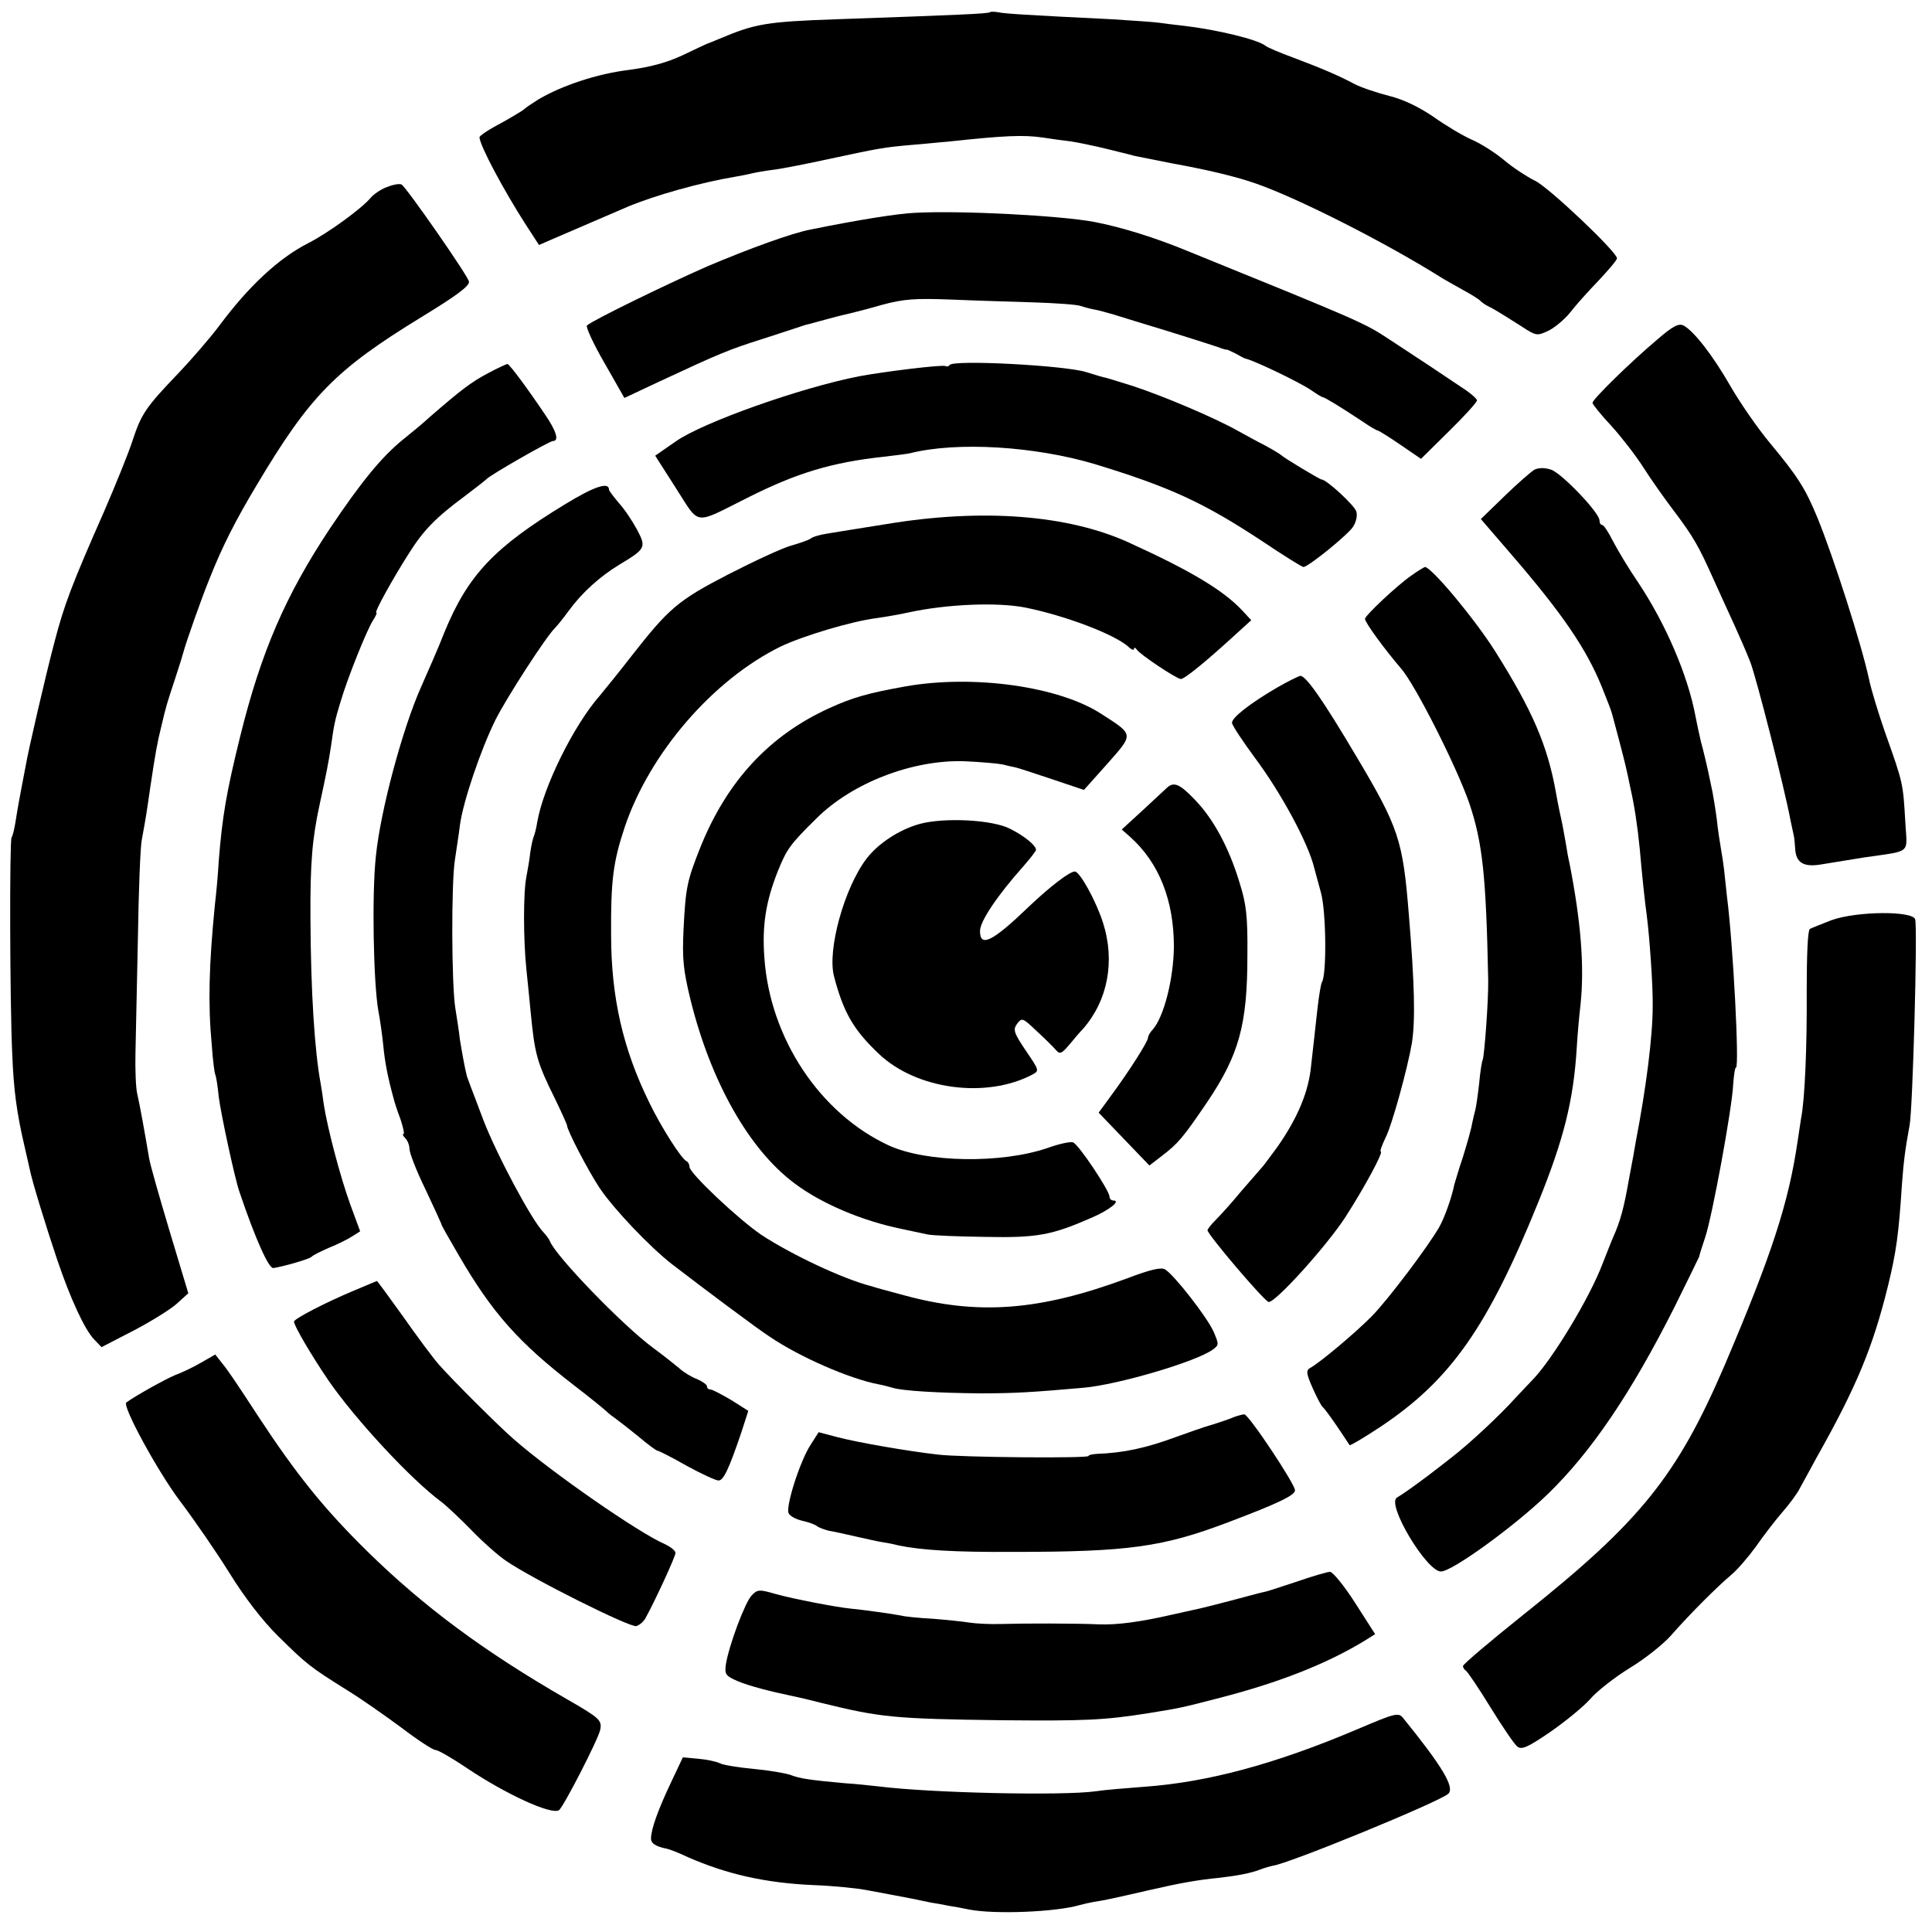
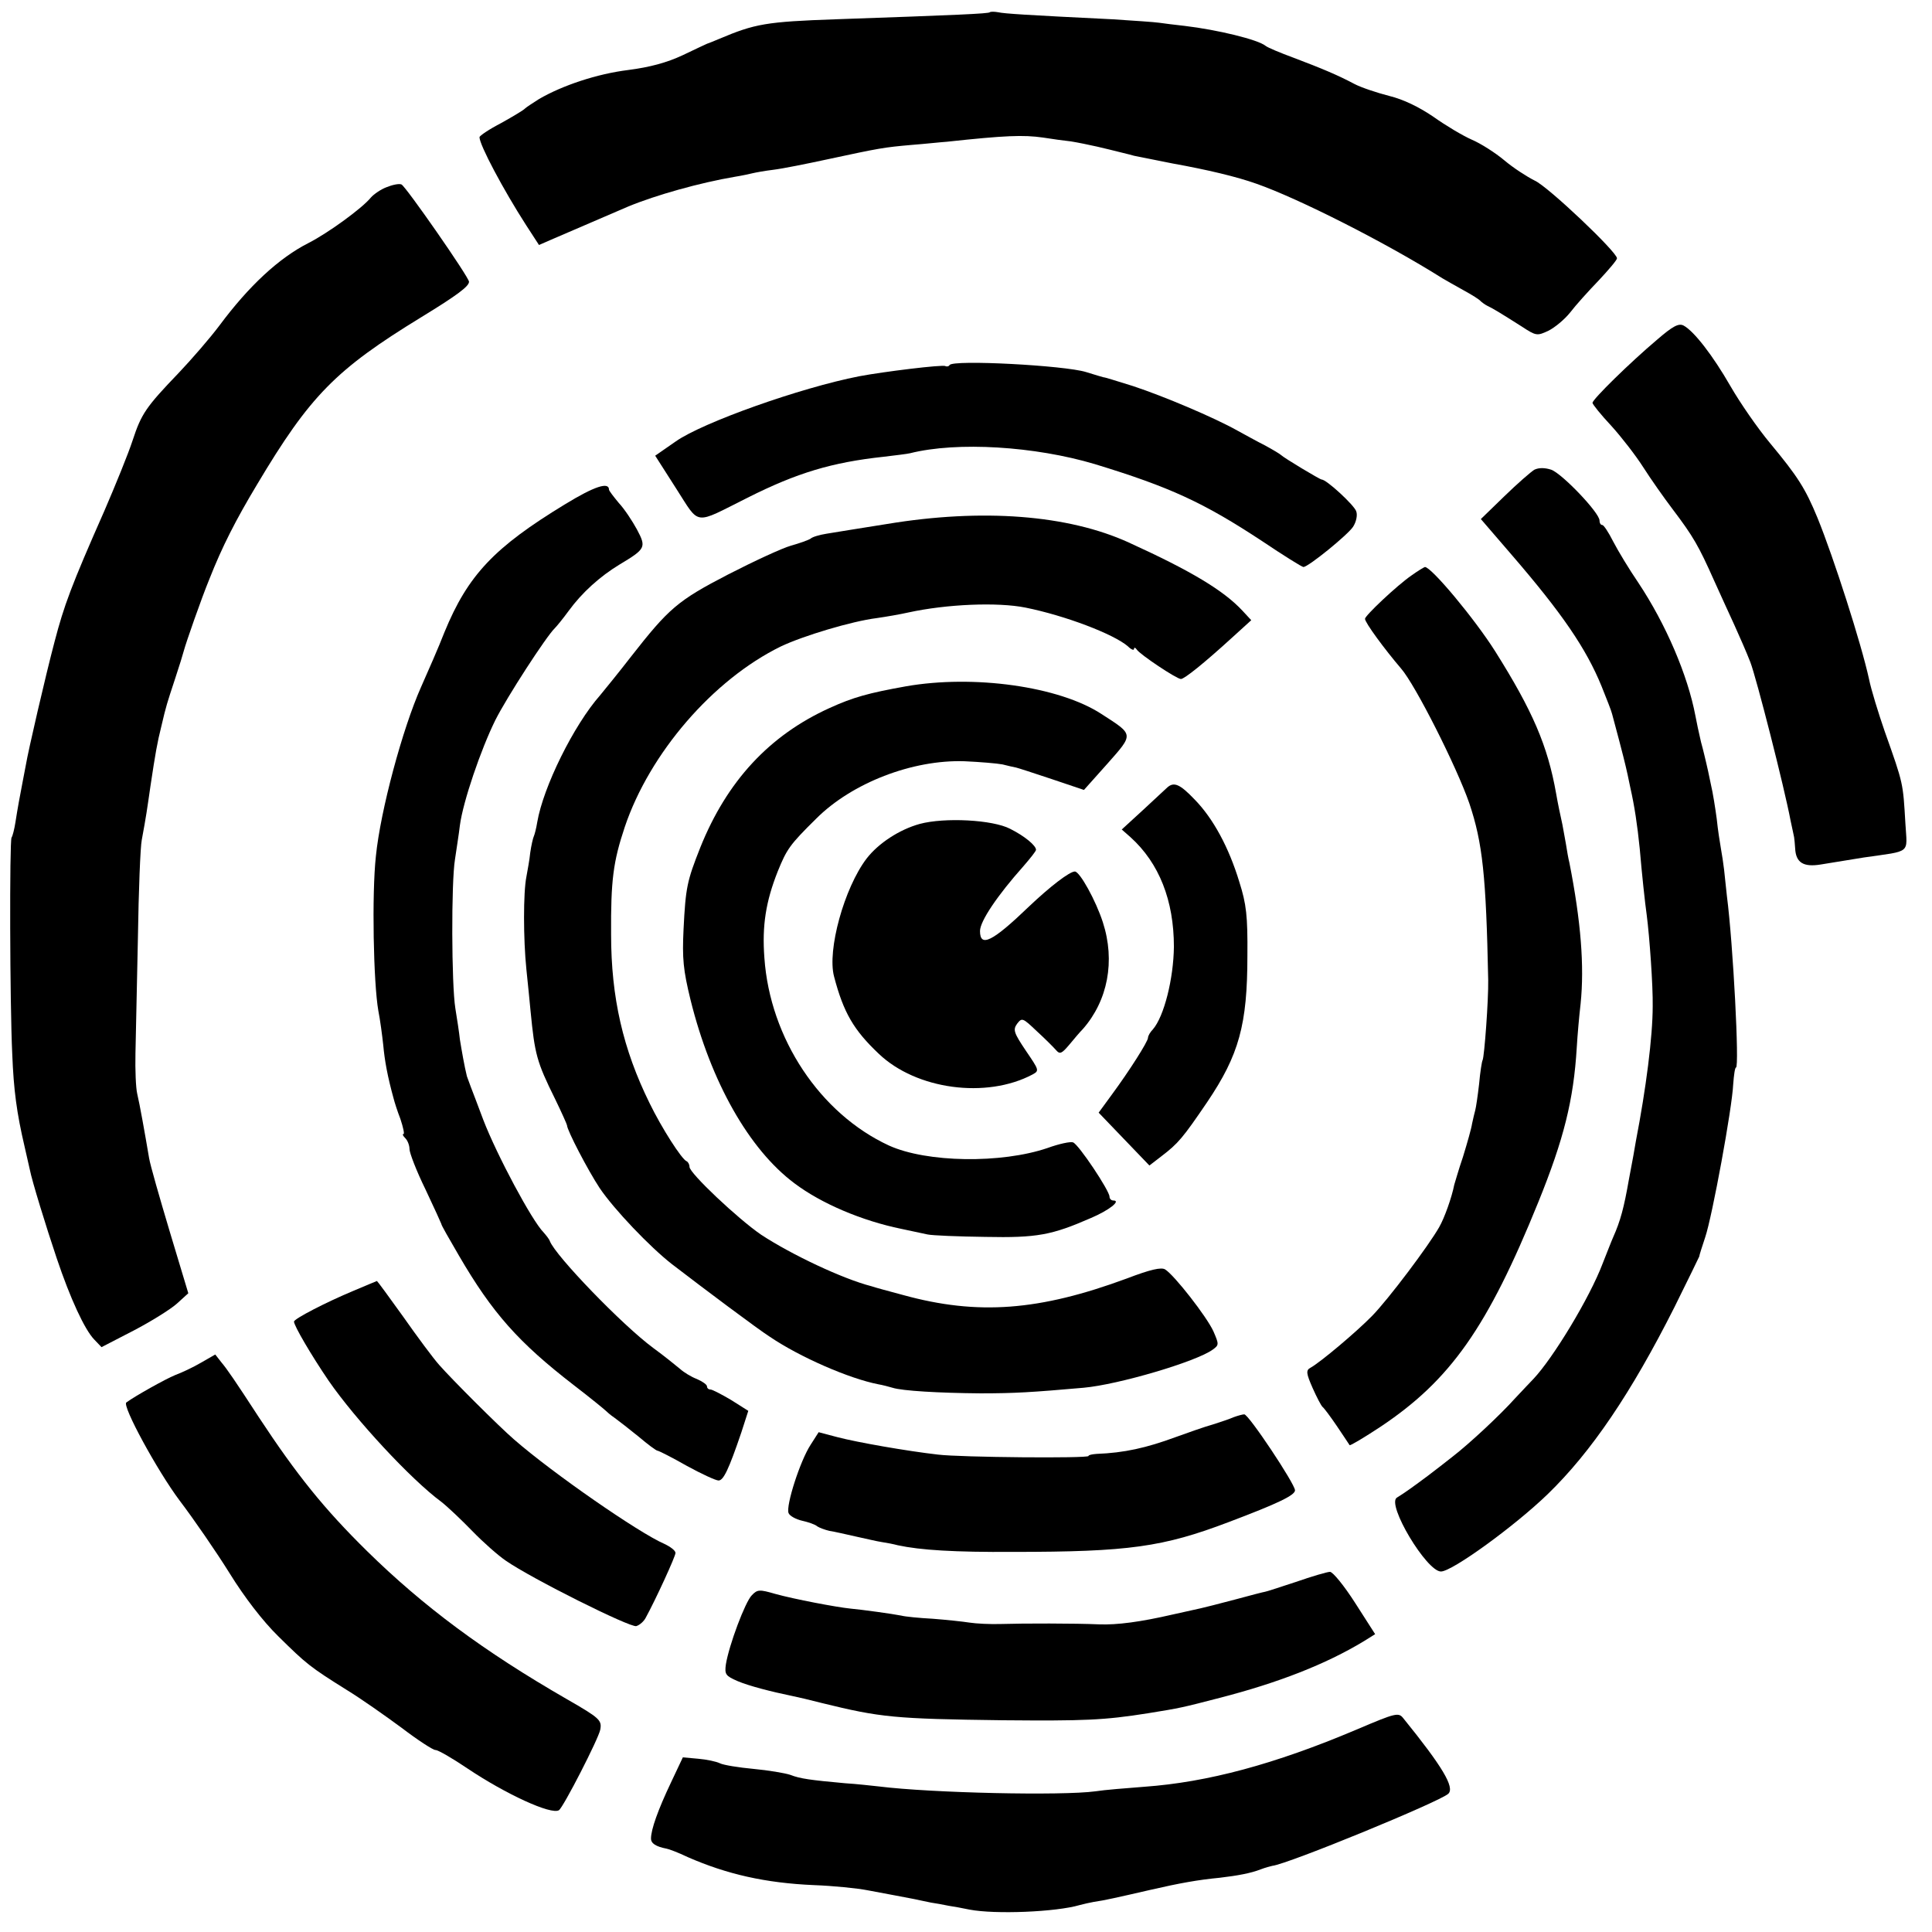
<svg xmlns="http://www.w3.org/2000/svg" version="1.0" width="552pt" height="552pt" viewBox="0 0 552 552" preserveAspectRatio="xMidYMid meet">
  <g transform="translate(0,552) scale(0.1,-0.1)" fill="#000000" stroke="none">
    <path d="M2828 5485 c-3 -4 -93 -8 -438 -20 -202 -7 -233 -13 -335 -56 -16 -7 -32 -13 -35 -14 -3 -1 -34 -16 -70 -33 -45 -21 -93 -34 -155 -42 -89 -11 -188 -44 -255 -83 -19 -12 -37 -24 -40 -27 -3 -4 -33 -22 -67 -41 -35 -18 -63 -37 -63 -41 0 -22 68 -150 133 -251 l37 -57 32 14 c41 18 196 84 223 96 80 33 205 68 305 85 19 3 42 8 50 10 8 2 35 7 60 10 25 3 95 17 155 30 149 32 160 34 240 41 39 3 84 8 100 9 167 18 219 20 275 12 25 -4 61 -9 80 -11 19 -3 53 -10 75 -15 22 -5 54 -13 70 -17 17 -4 32 -8 35 -9 9 -2 84 -17 110 -22 100 -18 184 -38 240 -58 120 -42 371 -169 531 -270 9 -5 36 -21 60 -34 24 -13 46 -27 49 -31 3 -3 12 -10 20 -14 17 -8 38 -21 98 -59 41 -27 44 -27 76 -12 18 9 46 32 62 52 16 21 53 62 82 92 28 30 52 58 52 63 0 18 -197 205 -235 222 -22 11 -61 36 -87 58 -25 21 -67 48 -93 59 -25 11 -74 40 -109 65 -41 28 -86 50 -127 60 -35 9 -80 24 -99 34 -47 25 -92 44 -174 75 -38 14 -74 29 -80 34 -22 18 -138 46 -231 57 -27 3 -60 7 -73 9 -13 2 -73 6 -135 10 -245 12 -307 16 -325 20 -11 2 -22 2 -24 0z" />
    <path d="M1104 4985 c-16 -6 -36 -20 -44 -29 -25 -31 -123 -102 -178 -130 -85 -43 -171 -123 -255 -236 -27 -36 -79 -96 -116 -135 -94 -98 -107 -117 -132 -193 -12 -37 -49 -128 -81 -202 -95 -215 -115 -270 -142 -373 -26 -98 -76 -315 -82 -352 -2 -11 -6 -32 -9 -47 -8 -41 -15 -79 -21 -118 -3 -19 -8 -39 -11 -43 -6 -10 -5 -474 2 -619 4 -103 13 -169 35 -263 6 -27 13 -57 15 -66 6 -32 47 -165 77 -254 39 -116 80 -204 107 -232 l21 -22 91 47 c50 26 106 61 124 77 l33 30 -53 176 c-29 97 -56 191 -59 210 -12 71 -27 155 -34 184 -4 17 -6 68 -5 115 1 47 4 195 7 330 2 135 7 261 11 280 13 70 15 86 25 155 14 93 19 122 31 170 14 60 16 65 39 135 12 36 23 72 25 80 6 23 50 149 73 205 37 94 76 170 136 270 152 255 225 329 470 479 103 63 136 88 136 101 0 13 -181 273 -193 278 -7 3 -26 -1 -43 -8z" />
-     <path d="M2615 4912 c-49 -2 -162 -20 -300 -48 -52 -10 -174 -54 -294 -105 -112 -49 -328 -154 -344 -169 -4 -3 18 -52 50 -107 l57 -100 100 47 c174 81 198 91 296 122 52 17 102 33 110 36 8 3 20 6 25 7 6 2 30 8 55 15 25 7 52 13 60 15 8 2 49 12 90 24 63 17 95 19 200 15 69 -3 175 -6 235 -8 61 -2 120 -6 132 -10 12 -4 31 -9 43 -11 11 -2 35 -9 53 -14 18 -6 85 -26 150 -46 65 -20 130 -41 145 -46 15 -6 27 -9 27 -8 0 1 11 -4 25 -11 14 -8 27 -15 30 -15 28 -7 154 -68 185 -89 17 -12 32 -21 35 -21 6 -1 49 -27 108 -66 23 -16 45 -29 48 -29 3 0 32 -18 64 -40 l60 -41 80 79 c44 43 80 83 80 88 0 5 -21 23 -48 40 -53 36 -121 81 -202 134 -73 48 -80 51 -575 252 -94 39 -191 69 -269 84 -96 18 -380 33 -511 26z" />
    <path d="M4734 4549 c-77 -65 -184 -170 -184 -180 0 -4 24 -34 54 -66 29 -32 70 -85 91 -118 21 -33 59 -87 84 -120 59 -78 74 -104 119 -205 16 -36 42 -92 57 -125 15 -33 36 -81 46 -107 17 -44 97 -357 115 -453 5 -22 9 -43 10 -47 1 -5 2 -19 3 -32 2 -41 24 -54 73 -46 24 4 79 13 123 20 138 20 124 9 119 97 -7 117 -5 111 -59 263 -18 52 -39 120 -45 150 -22 101 -101 347 -147 460 -35 85 -57 119 -135 213 -36 43 -87 117 -114 164 -50 87 -104 157 -134 173 -14 7 -31 -2 -76 -41z" />
    <path d="M2713 4477 c-2 -4 -8 -5 -12 -3 -7 5 -177 -16 -246 -29 -169 -33 -447 -132 -524 -186 l-59 -41 60 -94 c69 -107 48 -104 204 -26 141 71 241 101 389 117 33 4 67 8 75 10 135 34 357 20 528 -31 216 -66 311 -110 478 -220 61 -41 114 -74 118 -74 14 0 127 92 142 115 9 14 13 33 9 44 -5 17 -85 91 -99 91 -5 0 -108 62 -116 70 -3 3 -23 15 -45 27 -22 11 -58 31 -80 43 -66 37 -210 98 -298 127 -45 14 -83 26 -84 25 -1 0 -24 7 -50 15 -61 19 -380 36 -390 20z" />
-     <path d="M1393 4453 c-47 -25 -76 -47 -168 -127 -16 -15 -50 -43 -75 -63 -60 -49 -119 -121 -208 -254 -126 -190 -196 -351 -256 -594 -39 -158 -51 -228 -61 -355 -2 -36 -7 -92 -11 -125 -17 -171 -20 -284 -9 -400 3 -44 8 -82 10 -85 2 -3 7 -32 10 -64 6 -48 46 -234 59 -271 46 -136 84 -220 97 -218 28 4 104 26 109 32 3 4 25 15 50 26 25 10 55 25 67 33 l22 14 -28 76 c-29 80 -65 217 -76 287 -3 23 -7 50 -9 60 -17 92 -28 260 -29 470 -1 159 5 230 27 330 18 83 25 118 32 165 8 58 11 73 27 125 20 68 75 205 93 233 8 12 12 22 9 22 -6 0 46 95 94 170 41 65 76 101 157 161 32 24 61 47 64 50 9 11 180 109 190 109 18 0 10 28 -23 76 -49 73 -101 143 -107 144 -3 0 -29 -12 -57 -27z" />
    <path d="M4384 4178 c-10 -6 -49 -40 -86 -76 l-67 -65 87 -101 c145 -168 214 -269 258 -377 14 -35 28 -70 30 -79 2 -8 11 -42 20 -75 9 -33 17 -67 19 -75 2 -8 8 -35 13 -60 12 -53 20 -106 27 -175 6 -71 15 -155 20 -190 8 -62 18 -202 17 -260 0 -87 -19 -235 -48 -385 -2 -14 -11 -63 -20 -110 -14 -80 -24 -118 -45 -165 -5 -11 -18 -45 -30 -75 -37 -98 -142 -271 -198 -330 -9 -9 -32 -34 -52 -55 -43 -48 -131 -130 -179 -167 -19 -15 -51 -40 -71 -55 -39 -29 -65 -48 -88 -62 -30 -19 85 -211 126 -211 32 0 211 130 305 221 125 121 239 290 362 534 38 77 70 142 71 145 0 3 8 28 17 55 20 59 77 369 80 437 2 27 5 48 8 48 10 0 -8 351 -26 490 -3 25 -6 59 -8 75 -2 17 -6 44 -9 60 -3 17 -9 55 -12 85 -4 30 -11 75 -17 100 -5 25 -11 52 -13 60 -2 8 -8 35 -15 60 -6 25 -13 59 -16 75 -22 116 -84 261 -163 380 -26 38 -58 91 -72 118 -13 26 -27 47 -31 47 -5 0 -8 6 -8 13 0 22 -107 134 -138 145 -19 6 -35 6 -48 0z" />
    <path d="M1614 4079 c-202 -123 -277 -202 -344 -365 -17 -44 -48 -114 -67 -157 -53 -119 -116 -353 -129 -483 -12 -109 -7 -363 7 -442 5 -25 11 -70 14 -98 4 -44 12 -89 30 -154 2 -8 10 -34 19 -57 8 -24 12 -43 9 -43 -4 0 -2 -5 5 -12 7 -7 12 -21 12 -31 0 -11 20 -63 46 -116 25 -53 45 -97 45 -98 -1 -2 22 -42 50 -90 96 -165 171 -249 329 -371 47 -36 87 -69 90 -72 3 -3 14 -13 26 -21 11 -8 42 -32 69 -54 26 -22 50 -40 54 -40 3 0 41 -19 83 -43 42 -23 83 -42 91 -42 14 0 29 31 65 137 l20 62 -49 31 c-27 16 -54 30 -59 30 -6 0 -10 4 -10 9 0 5 -13 14 -29 21 -16 6 -37 19 -47 28 -11 9 -45 37 -78 61 -88 65 -279 263 -295 305 -2 6 -11 17 -18 25 -33 33 -133 220 -172 321 -15 41 -32 84 -36 95 -4 11 -9 25 -11 30 -7 28 -15 74 -20 105 -2 19 -8 59 -13 89 -11 68 -12 360 -1 426 4 28 11 71 14 97 9 68 60 217 101 300 33 66 146 240 170 263 6 6 24 28 40 50 38 52 89 98 145 132 75 45 77 49 50 100 -13 24 -36 59 -52 76 -15 18 -28 35 -28 38 0 23 -41 10 -126 -42z" />
    <path d="M2535 4023 c-77 -12 -155 -25 -174 -28 -19 -3 -40 -9 -45 -14 -6 -4 -31 -13 -56 -20 -25 -7 -105 -44 -179 -82 -145 -75 -170 -97 -278 -235 -34 -44 -74 -93 -88 -110 -76 -86 -163 -263 -180 -363 -3 -19 -8 -37 -10 -41 -2 -4 -7 -25 -10 -46 -2 -21 -8 -52 -11 -69 -9 -44 -9 -178 0 -265 4 -41 10 -95 12 -120 12 -122 17 -143 70 -250 19 -39 34 -73 34 -75 0 -14 60 -129 93 -179 41 -61 144 -169 207 -218 95 -73 246 -186 279 -207 87 -59 228 -120 310 -136 12 -2 31 -7 41 -10 28 -9 133 -15 251 -16 98 0 147 3 295 16 100 9 323 75 369 109 18 13 18 15 2 52 -19 42 -112 161 -138 177 -11 7 -42 0 -110 -26 -249 -92 -425 -106 -639 -47 -41 11 -82 22 -90 25 -82 21 -228 90 -315 147 -66 45 -205 176 -205 194 0 7 -4 14 -8 16 -14 5 -72 96 -106 166 -76 154 -110 302 -110 482 -1 155 6 208 39 307 71 211 252 421 446 516 63 30 202 72 274 81 28 4 68 11 90 16 110 24 255 30 335 14 114 -23 253 -76 293 -111 9 -9 17 -12 17 -7 0 5 4 4 8 -2 9 -14 114 -84 126 -84 10 0 66 45 146 118 l55 50 -25 27 c-54 58 -147 114 -325 195 -173 79 -418 98 -690 53z" />
    <path d="M4033 3876 c-42 -29 -133 -115 -133 -124 0 -11 56 -87 103 -142 41 -47 159 -281 195 -385 38 -113 48 -207 54 -505 1 -57 -11 -219 -16 -229 -2 -3 -7 -34 -10 -68 -4 -35 -9 -68 -11 -75 -2 -7 -6 -24 -9 -38 -2 -14 -14 -56 -26 -95 -13 -38 -23 -74 -25 -80 -7 -36 -28 -95 -43 -121 -30 -53 -145 -206 -192 -254 -44 -45 -147 -132 -176 -148 -13 -7 -12 -16 6 -57 12 -27 25 -52 29 -55 4 -3 22 -27 41 -55 18 -27 35 -52 36 -54 2 -2 42 22 89 53 199 133 305 283 450 641 73 180 101 292 110 442 2 35 7 91 11 125 11 108 1 235 -32 403 -3 11 -7 35 -10 54 -3 18 -8 43 -10 55 -6 27 -13 60 -18 89 -24 136 -67 236 -174 406 -58 92 -183 242 -201 241 -3 -1 -20 -11 -38 -24z" />
-     <path d="M3648 3555 c-77 -45 -128 -85 -128 -100 0 -7 30 -52 66 -101 74 -99 152 -243 169 -314 2 -8 11 -40 19 -70 15 -52 17 -234 3 -256 -3 -5 -8 -36 -12 -69 -4 -33 -8 -73 -10 -90 -2 -16 -6 -52 -9 -80 -7 -74 -38 -148 -95 -230 -20 -27 -40 -55 -46 -61 -5 -6 -32 -37 -60 -69 -27 -33 -60 -69 -72 -81 -13 -13 -23 -26 -23 -29 0 -12 164 -205 175 -205 21 0 165 160 218 241 56 87 111 189 102 189 -3 0 3 17 13 38 19 36 64 201 76 272 10 65 8 165 -9 370 -17 211 -29 246 -151 451 -93 157 -143 229 -159 228 -5 -1 -36 -16 -67 -34z" />
    <path d="M2588 3559 c-106 -19 -150 -31 -218 -62 -172 -78 -293 -209 -369 -398 -38 -96 -42 -114 -48 -234 -4 -84 -1 -116 20 -202 58 -234 167 -427 297 -524 77 -58 193 -107 305 -130 28 -6 61 -13 75 -16 14 -3 88 -6 165 -7 148 -3 190 5 302 54 52 22 87 50 64 50 -6 0 -11 5 -11 11 0 17 -88 149 -104 155 -7 3 -40 -4 -73 -16 -132 -45 -345 -42 -453 7 -197 91 -340 306 -356 536 -7 92 4 161 38 247 26 64 34 76 110 151 102 102 275 169 424 164 44 -2 92 -6 108 -9 16 -4 33 -8 39 -9 5 -1 51 -16 102 -33 l92 -31 67 75 c76 86 76 82 -17 142 -121 79 -365 113 -559 79z" />
    <path d="M3335 3270 c-5 -5 -37 -34 -70 -65 l-60 -55 25 -22 c82 -74 124 -181 124 -313 -1 -91 -28 -199 -60 -236 -8 -8 -14 -19 -14 -24 0 -11 -55 -97 -103 -162 l-38 -52 72 -75 73 -76 35 27 c47 36 60 51 130 154 91 135 115 221 115 419 1 113 -3 147 -23 210 -30 99 -75 182 -128 236 -42 44 -59 51 -78 34z" />
    <path d="M2628 3166 c-58 -16 -118 -55 -152 -99 -64 -84 -113 -262 -93 -337 27 -103 56 -153 128 -221 107 -102 307 -129 439 -59 20 11 19 12 -19 68 -35 52 -37 60 -25 77 14 18 16 17 56 -21 23 -21 48 -46 55 -54 11 -13 16 -11 38 15 14 17 31 37 39 45 71 81 93 194 57 305 -20 62 -66 145 -80 145 -15 0 -71 -43 -131 -100 -105 -101 -140 -118 -140 -70 0 28 50 102 124 185 19 22 36 43 36 47 0 12 -32 39 -74 60 -50 26 -187 33 -258 14z" />
-     <path d="M5233 2891 c-28 -11 -56 -22 -62 -25 -6 -4 -9 -74 -9 -179 1 -154 -5 -306 -16 -362 -2 -11 -6 -41 -10 -66 -26 -177 -74 -324 -209 -641 -136 -316 -240 -445 -574 -711 -95 -76 -173 -142 -173 -147 0 -5 4 -11 9 -14 5 -4 37 -51 70 -105 34 -55 68 -105 76 -111 12 -10 29 -3 92 40 42 29 94 71 115 94 20 24 72 64 114 90 43 26 96 68 118 93 57 65 136 143 172 173 17 14 48 50 70 80 21 30 55 75 76 99 21 24 44 55 51 70 8 14 29 53 47 86 115 204 161 316 204 490 24 98 31 150 40 290 5 66 9 100 22 170 9 47 23 559 16 588 -6 25 -166 24 -239 -2z" />
    <path d="M1010 1832 c-77 -32 -170 -80 -170 -88 0 -12 50 -97 99 -169 76 -110 235 -282 322 -346 19 -15 59 -53 89 -84 30 -31 73 -69 95 -84 75 -52 356 -192 373 -187 10 3 22 14 27 24 28 51 85 175 85 185 0 7 -15 18 -32 26 -72 31 -319 202 -429 298 -44 38 -177 171 -214 213 -17 19 -63 81 -103 138 -40 56 -74 102 -75 102 -1 0 -31 -13 -67 -28z" />
    <path d="M575 1627 c-22 -13 -56 -29 -75 -36 -27 -11 -113 -59 -139 -78 -13 -9 89 -196 152 -280 41 -54 105 -147 143 -208 42 -68 95 -137 139 -180 80 -79 91 -88 195 -153 41 -25 112 -75 158 -109 46 -35 89 -63 96 -63 8 0 49 -24 92 -53 109 -73 239 -133 261 -119 13 9 113 204 118 230 5 27 -1 33 -95 87 -238 137 -410 265 -571 423 -123 121 -201 218 -309 382 -69 106 -91 138 -107 157 l-18 23 -40 -23z" />
    <path d="M3525 1471 c-11 -5 -38 -14 -60 -21 -22 -6 -70 -23 -106 -36 -84 -31 -147 -45 -226 -48 -13 -1 -23 -3 -23 -6 0 -7 -365 -4 -430 4 -88 10 -231 35 -288 50 l-53 14 -23 -36 c-30 -46 -71 -174 -63 -195 3 -8 21 -18 39 -22 18 -4 38 -11 43 -16 6 -4 22 -10 35 -13 14 -2 48 -10 75 -16 28 -6 61 -14 75 -16 14 -2 34 -6 45 -9 65 -14 162 -20 330 -19 330 0 428 14 615 85 143 54 190 77 190 91 0 18 -133 218 -145 217 -5 0 -19 -4 -30 -8z" />
    <path d="M3702 1000 c-46 -15 -85 -28 -88 -28 -2 0 -41 -10 -85 -22 -45 -12 -89 -23 -98 -25 -9 -2 -45 -10 -81 -18 -91 -21 -158 -30 -210 -28 -67 3 -217 3 -280 1 -30 -1 -71 1 -90 4 -19 3 -66 8 -105 11 -38 2 -79 6 -90 9 -25 5 -112 17 -145 20 -40 4 -161 27 -215 42 -45 13 -51 13 -67 -4 -19 -19 -65 -142 -74 -197 -4 -29 -1 -33 33 -48 33 -14 95 -30 158 -43 11 -2 49 -11 84 -20 167 -41 206 -45 516 -49 233 -2 289 0 415 20 93 15 97 16 205 44 167 43 303 96 412 162 l32 20 -57 89 c-32 50 -64 89 -72 89 -8 0 -52 -13 -98 -29z" />
    <path d="M3875 578 c-234 -99 -425 -150 -605 -163 -52 -4 -115 -9 -140 -13 -95 -13 -468 -5 -620 14 -19 2 -62 7 -95 9 -99 9 -129 13 -157 24 -15 5 -62 13 -105 17 -43 4 -86 11 -96 16 -10 5 -38 11 -62 13 l-44 4 -34 -72 c-37 -78 -57 -134 -57 -160 0 -14 14 -23 45 -29 6 -1 33 -11 60 -24 112 -49 222 -74 360 -80 55 -2 125 -9 155 -15 30 -6 66 -12 80 -15 28 -5 63 -12 100 -20 14 -2 36 -6 50 -9 14 -2 41 -7 60 -11 73 -14 247 -7 315 13 11 3 29 7 40 9 29 4 69 13 160 34 87 20 138 29 200 35 51 6 89 13 117 24 13 5 28 9 33 10 45 5 478 183 503 206 19 18 -17 78 -128 215 -14 18 -20 17 -135 -32z" />
  </g>
</svg>